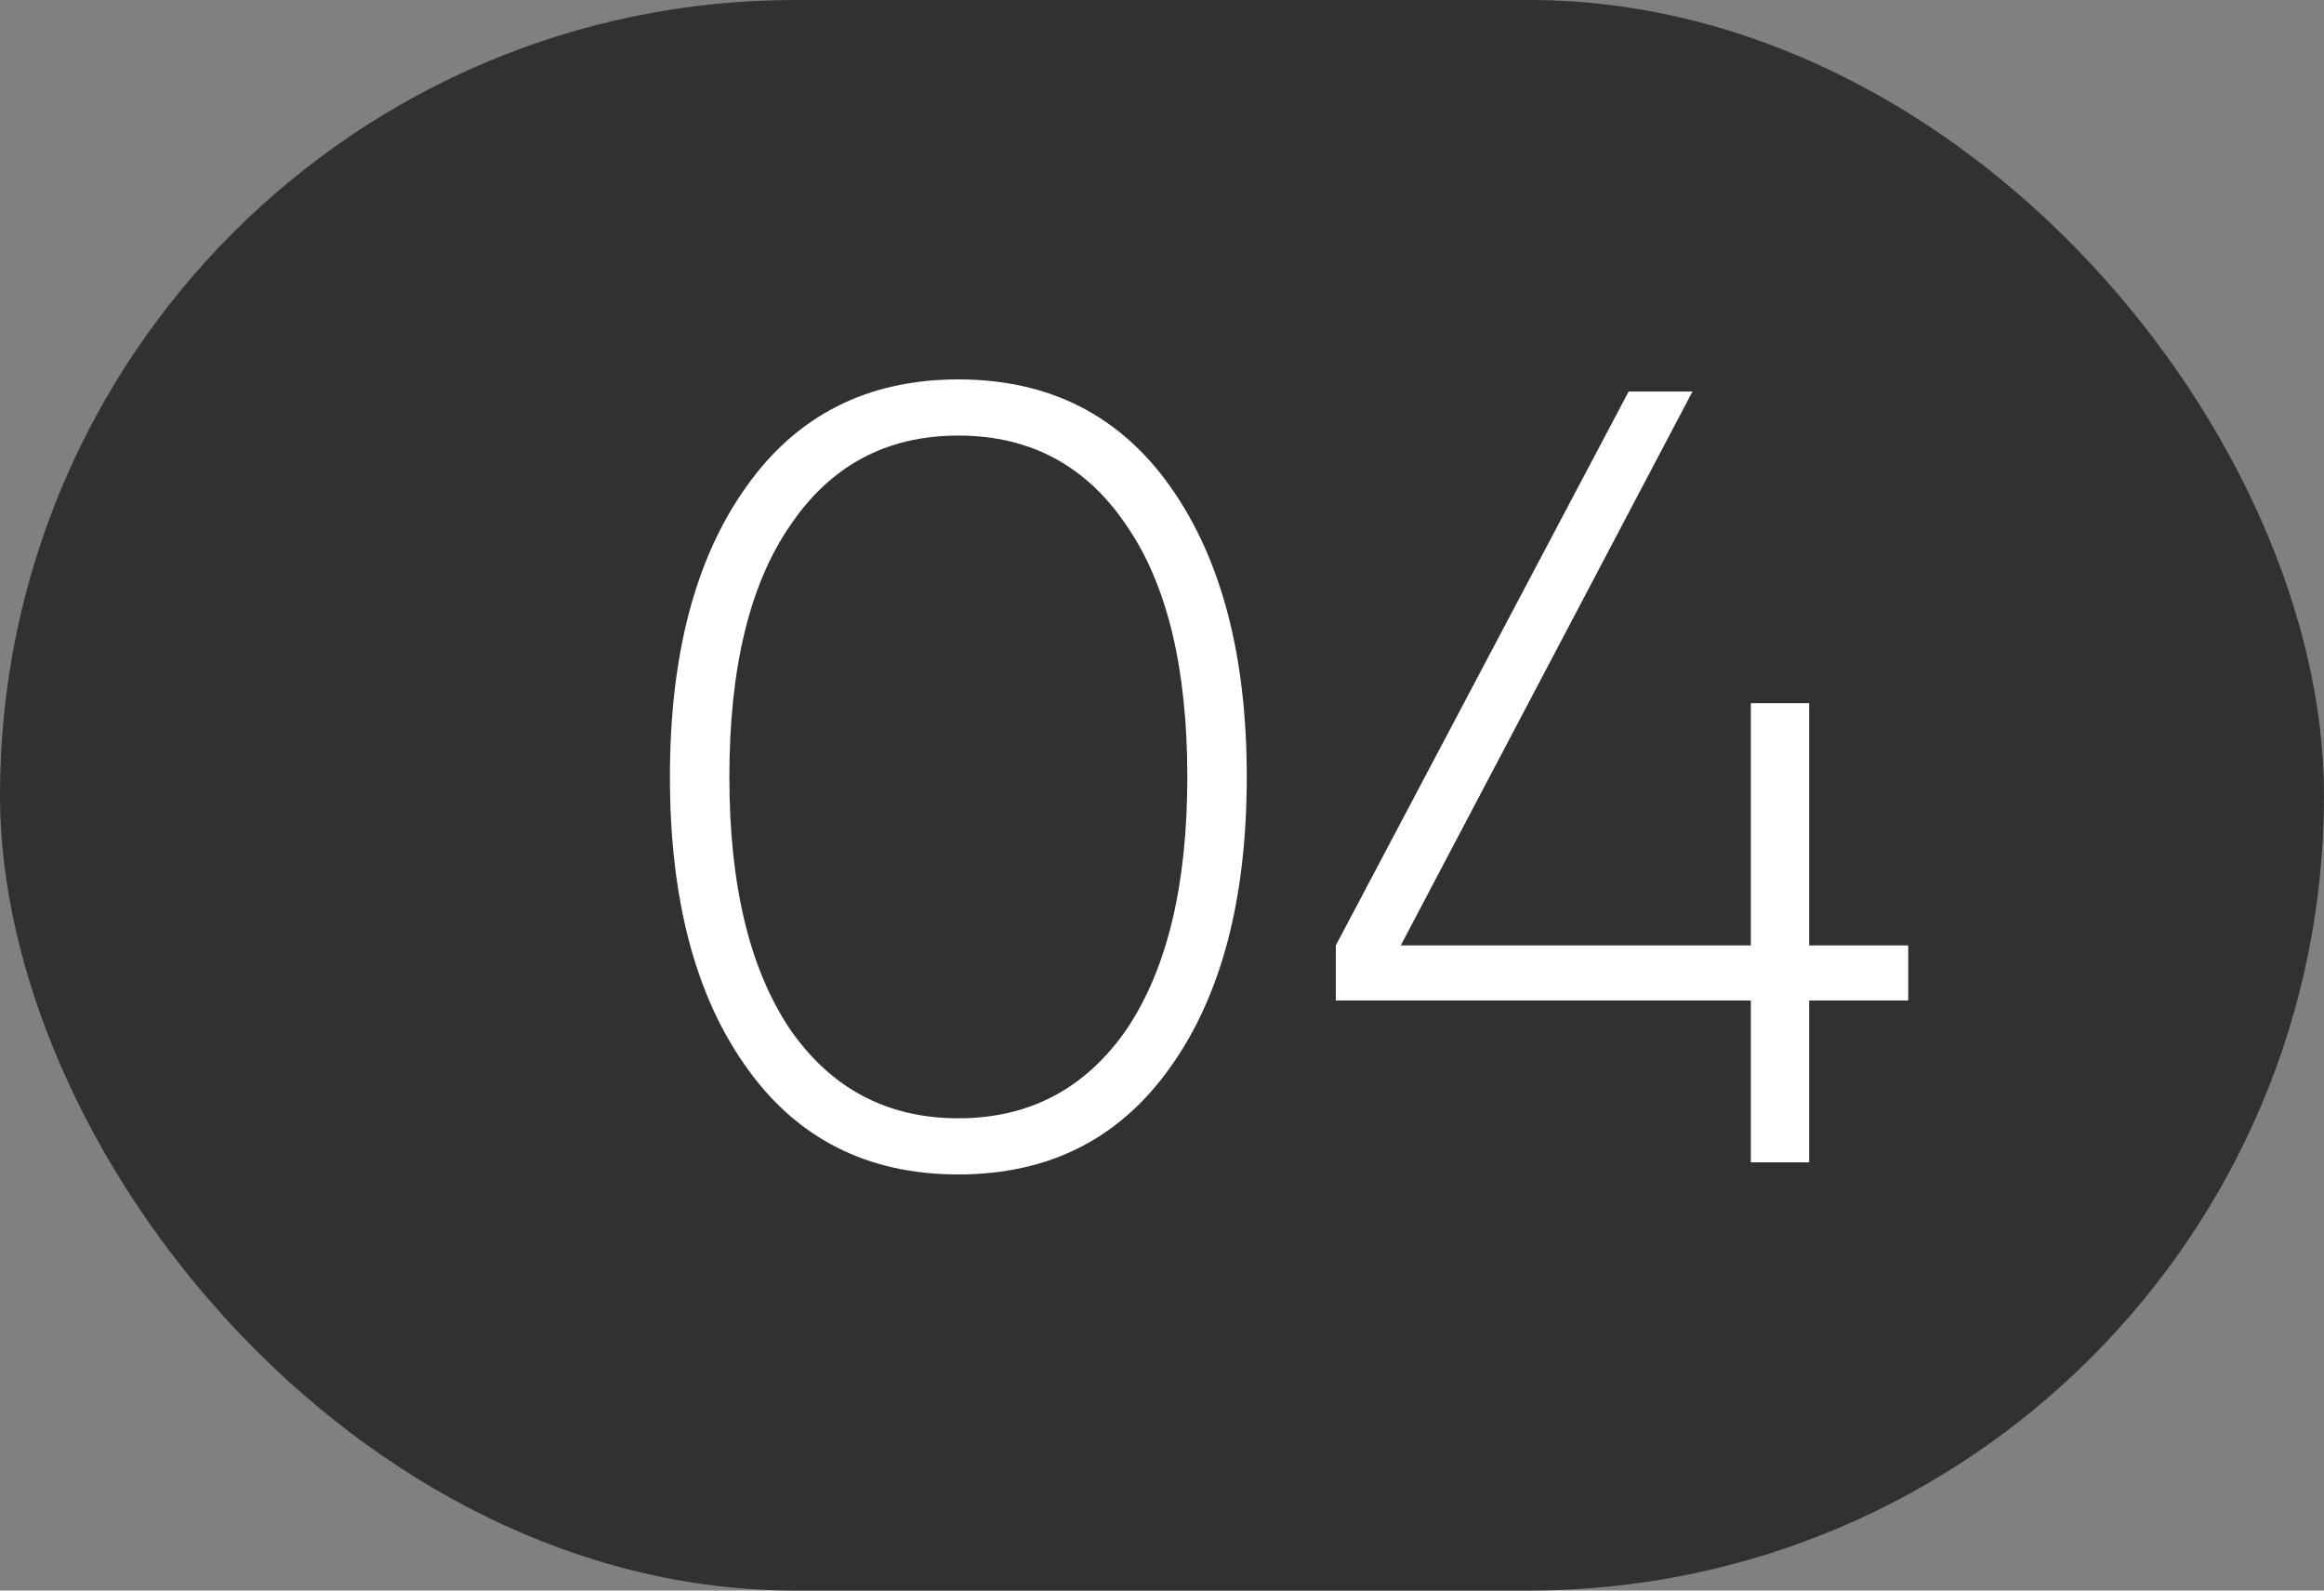
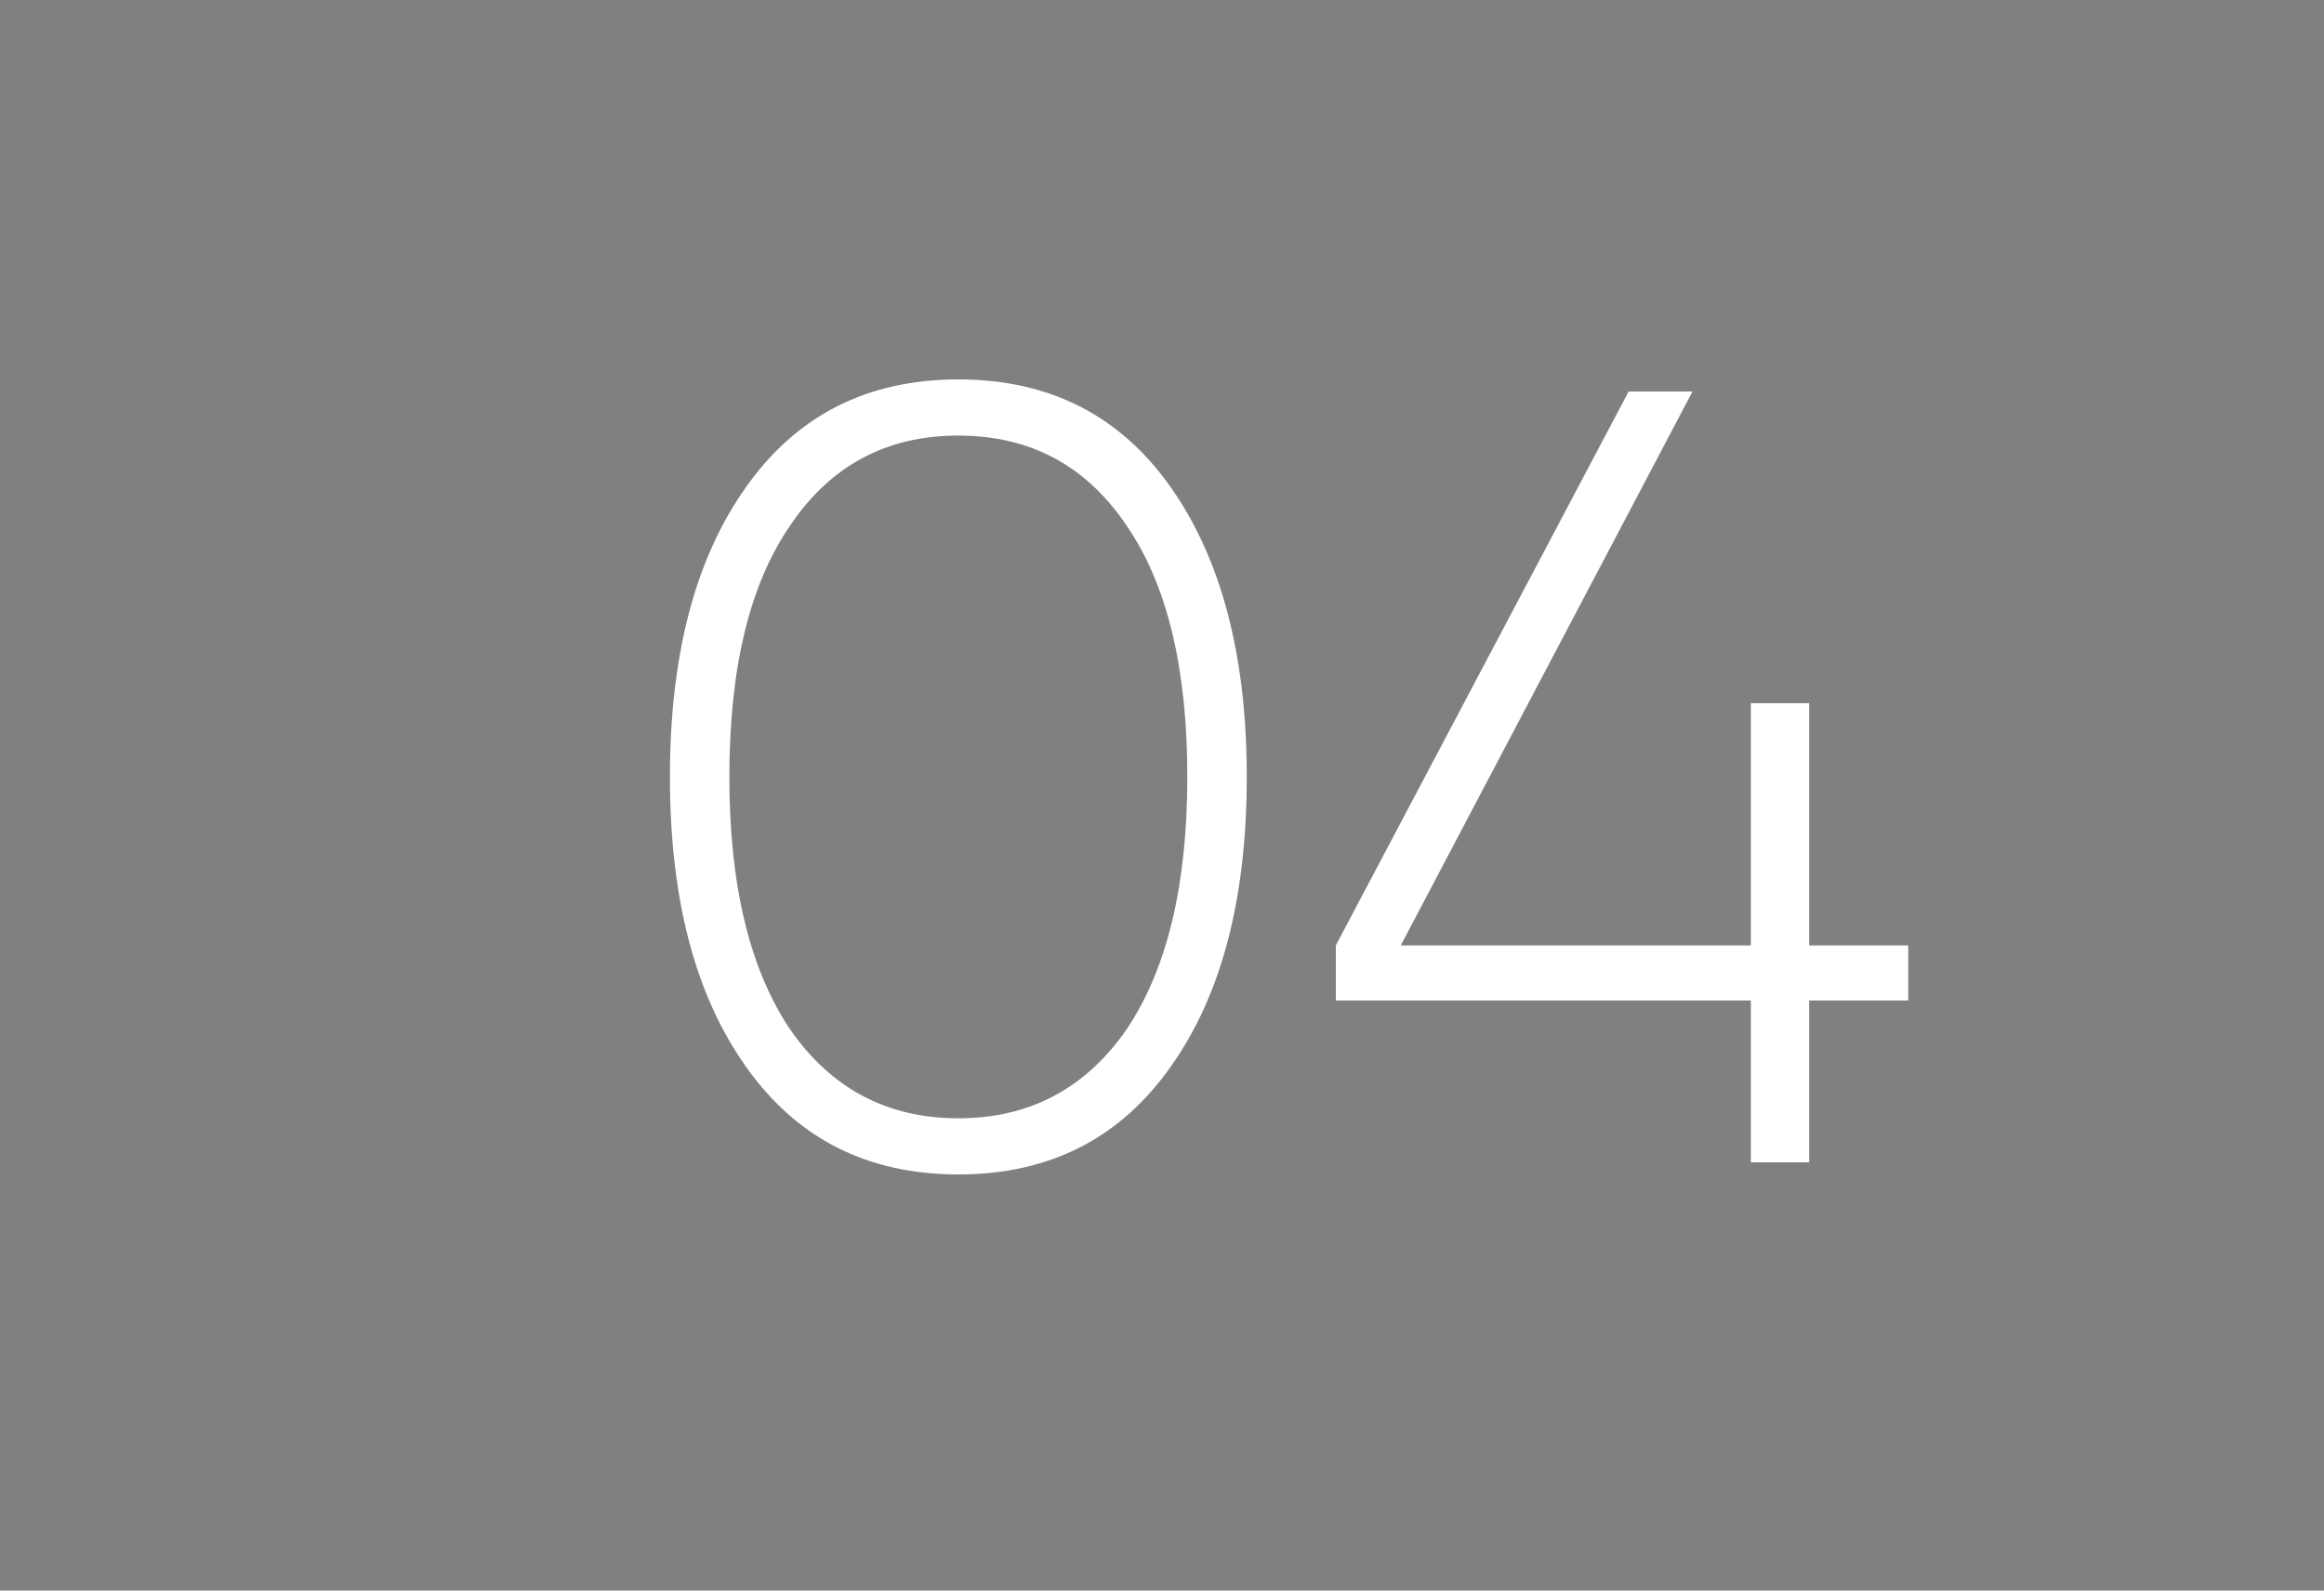
<svg xmlns="http://www.w3.org/2000/svg" width="38" height="26" viewBox="0 0 38 26" fill="none">
  <rect x="0" y="0" width="38" height="26" fill="#808080" stroke="none" />
-   <rect width="38" height="26" rx="13" fill="#313131" />
  <path d="M19.144 17.434C18.316 18.61 17.158 19.198 15.67 19.198C14.182 19.198 13.024 18.61 12.196 17.434C11.368 16.27 10.954 14.692 10.954 12.7C10.954 10.708 11.368 9.13 12.196 7.966C13.024 6.79 14.182 6.202 15.67 6.202C17.158 6.202 18.316 6.79 19.144 7.966C19.972 9.142 20.386 10.72 20.386 12.7C20.386 14.692 19.972 16.27 19.144 17.434ZM12.916 16.822C13.588 17.794 14.506 18.28 15.67 18.28C16.834 18.28 17.752 17.794 18.424 16.822C19.084 15.838 19.414 14.464 19.414 12.7C19.414 10.924 19.084 9.556 18.424 8.596C17.764 7.612 16.846 7.12 15.67 7.12C14.494 7.12 13.576 7.612 12.916 8.596C12.256 9.556 11.926 10.924 11.926 12.7C11.926 14.464 12.256 15.838 12.916 16.822ZM29.582 15.454H31.202V16.354H29.582V19H28.628V16.354H21.842V15.454L26.63 6.4H27.674L22.904 15.454H28.628V11.494H29.582V15.454Z" fill="white" />
</svg>